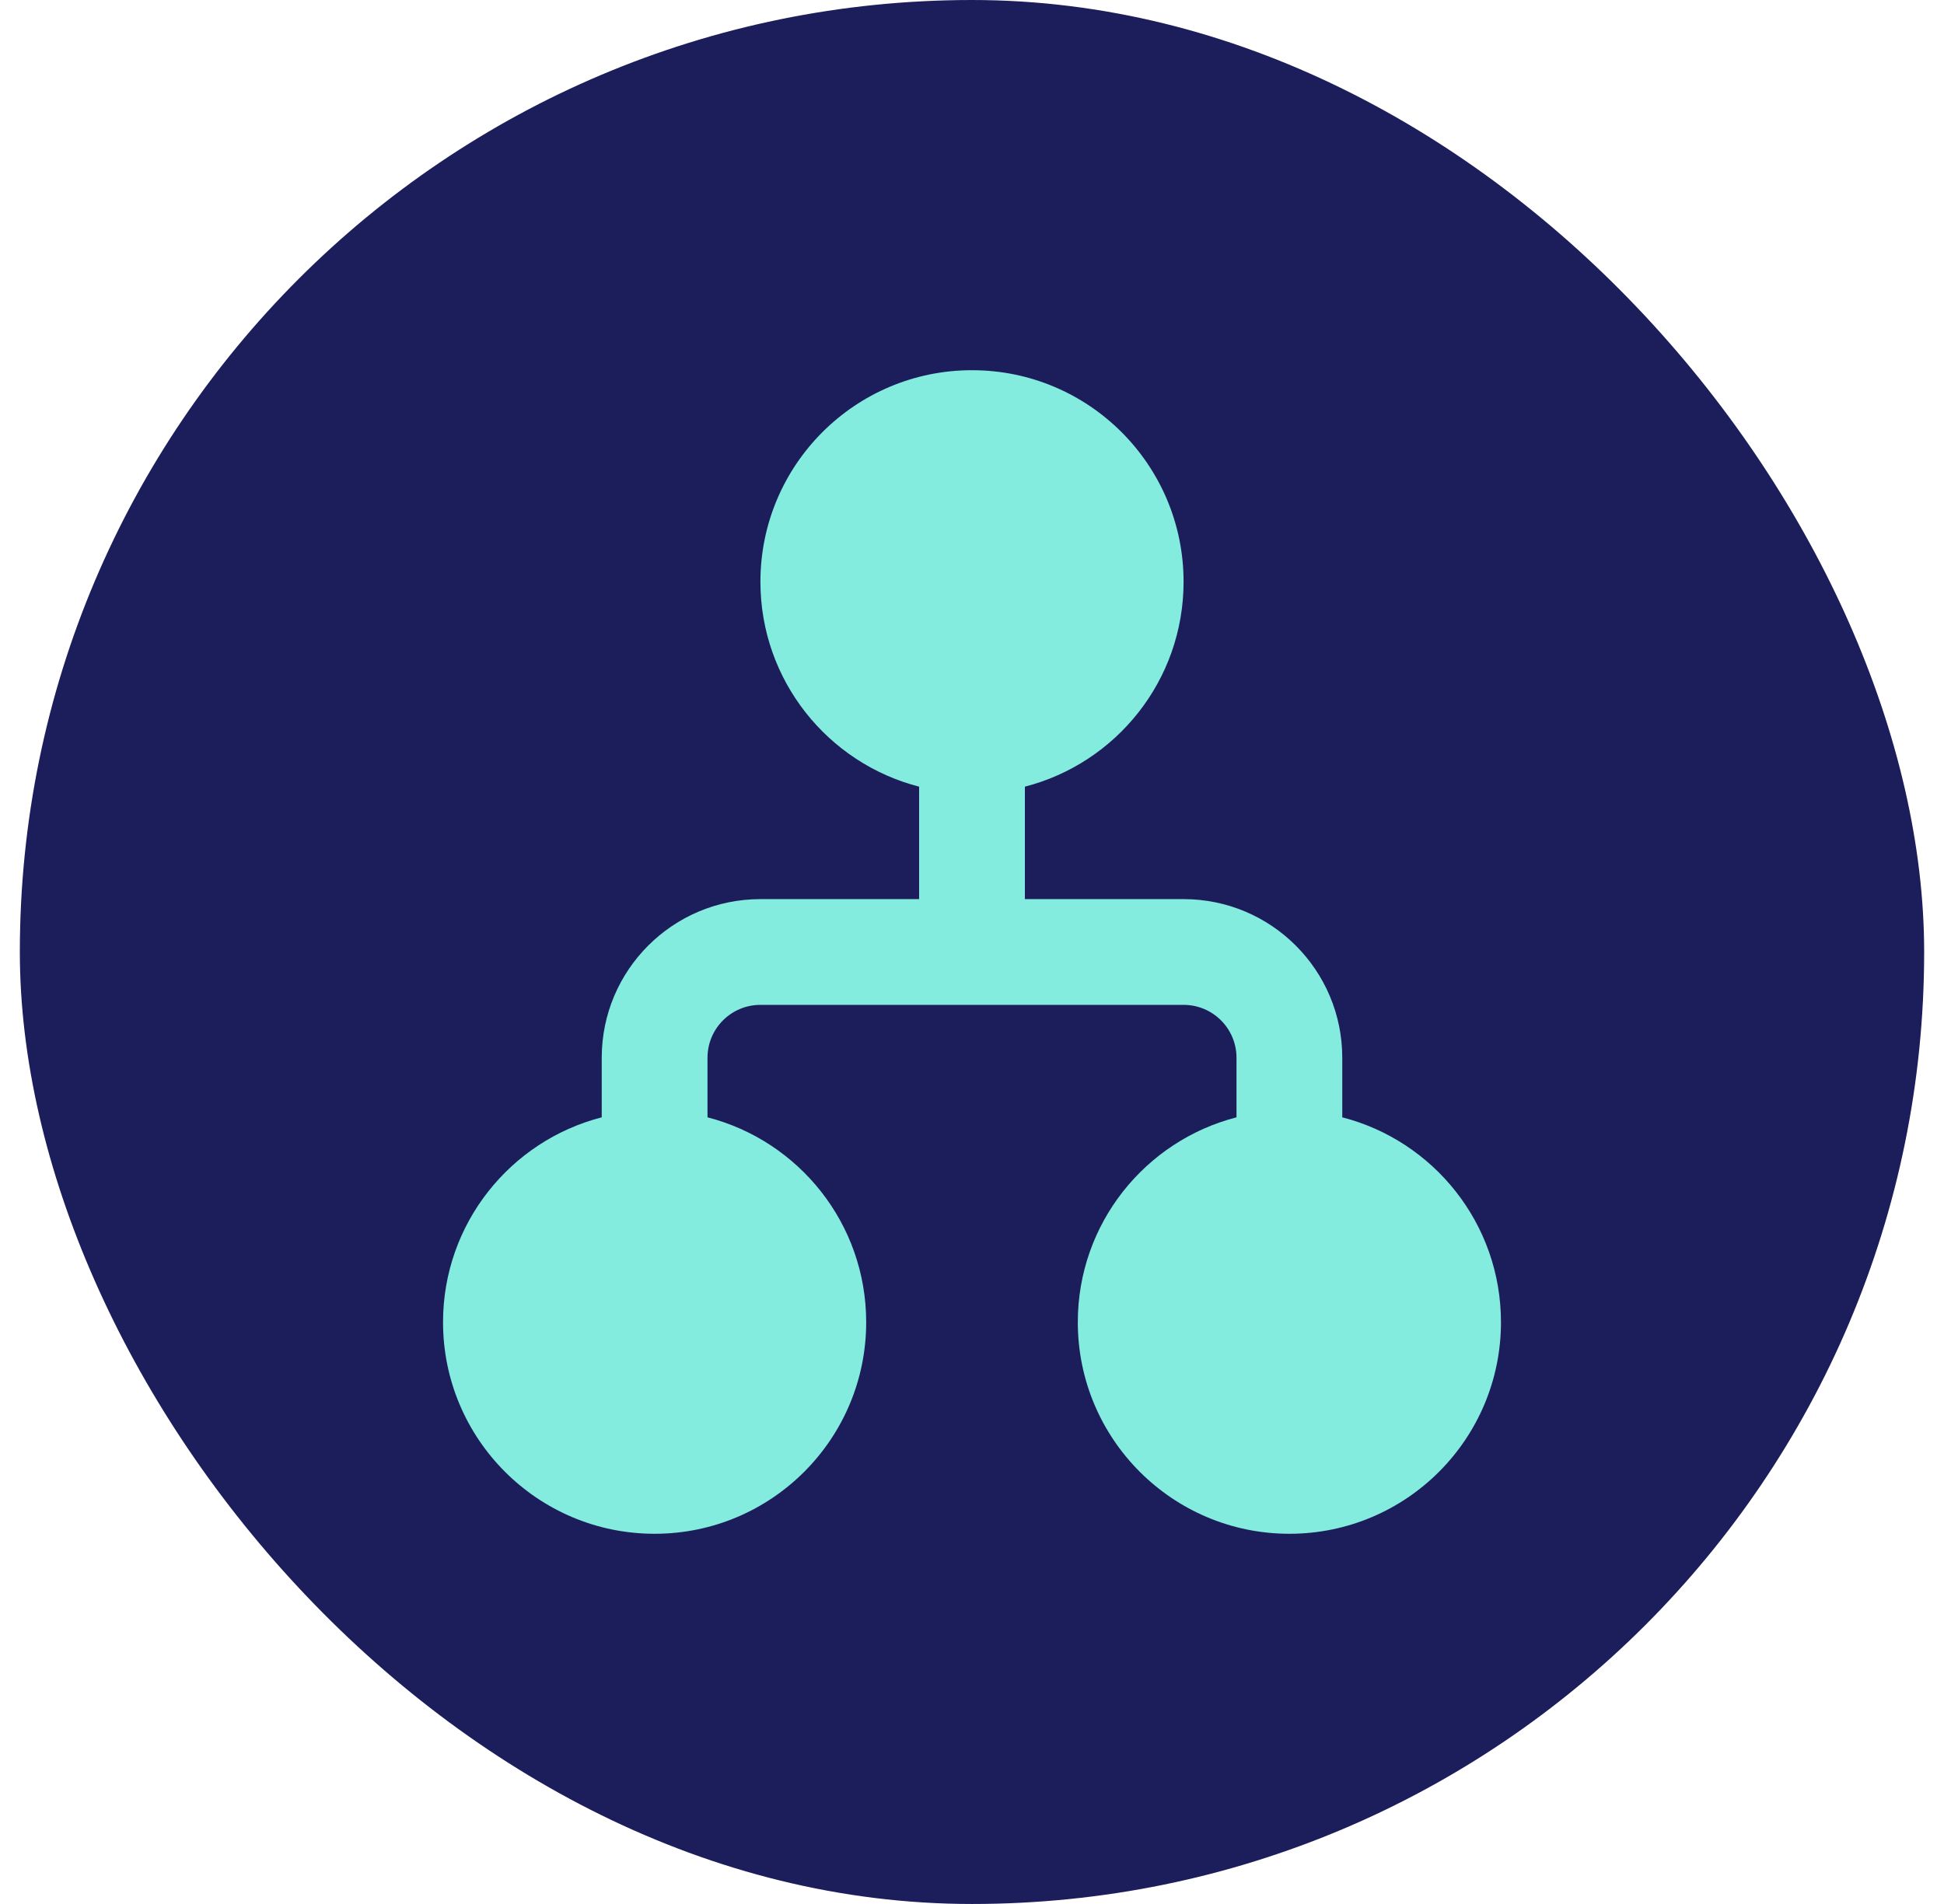
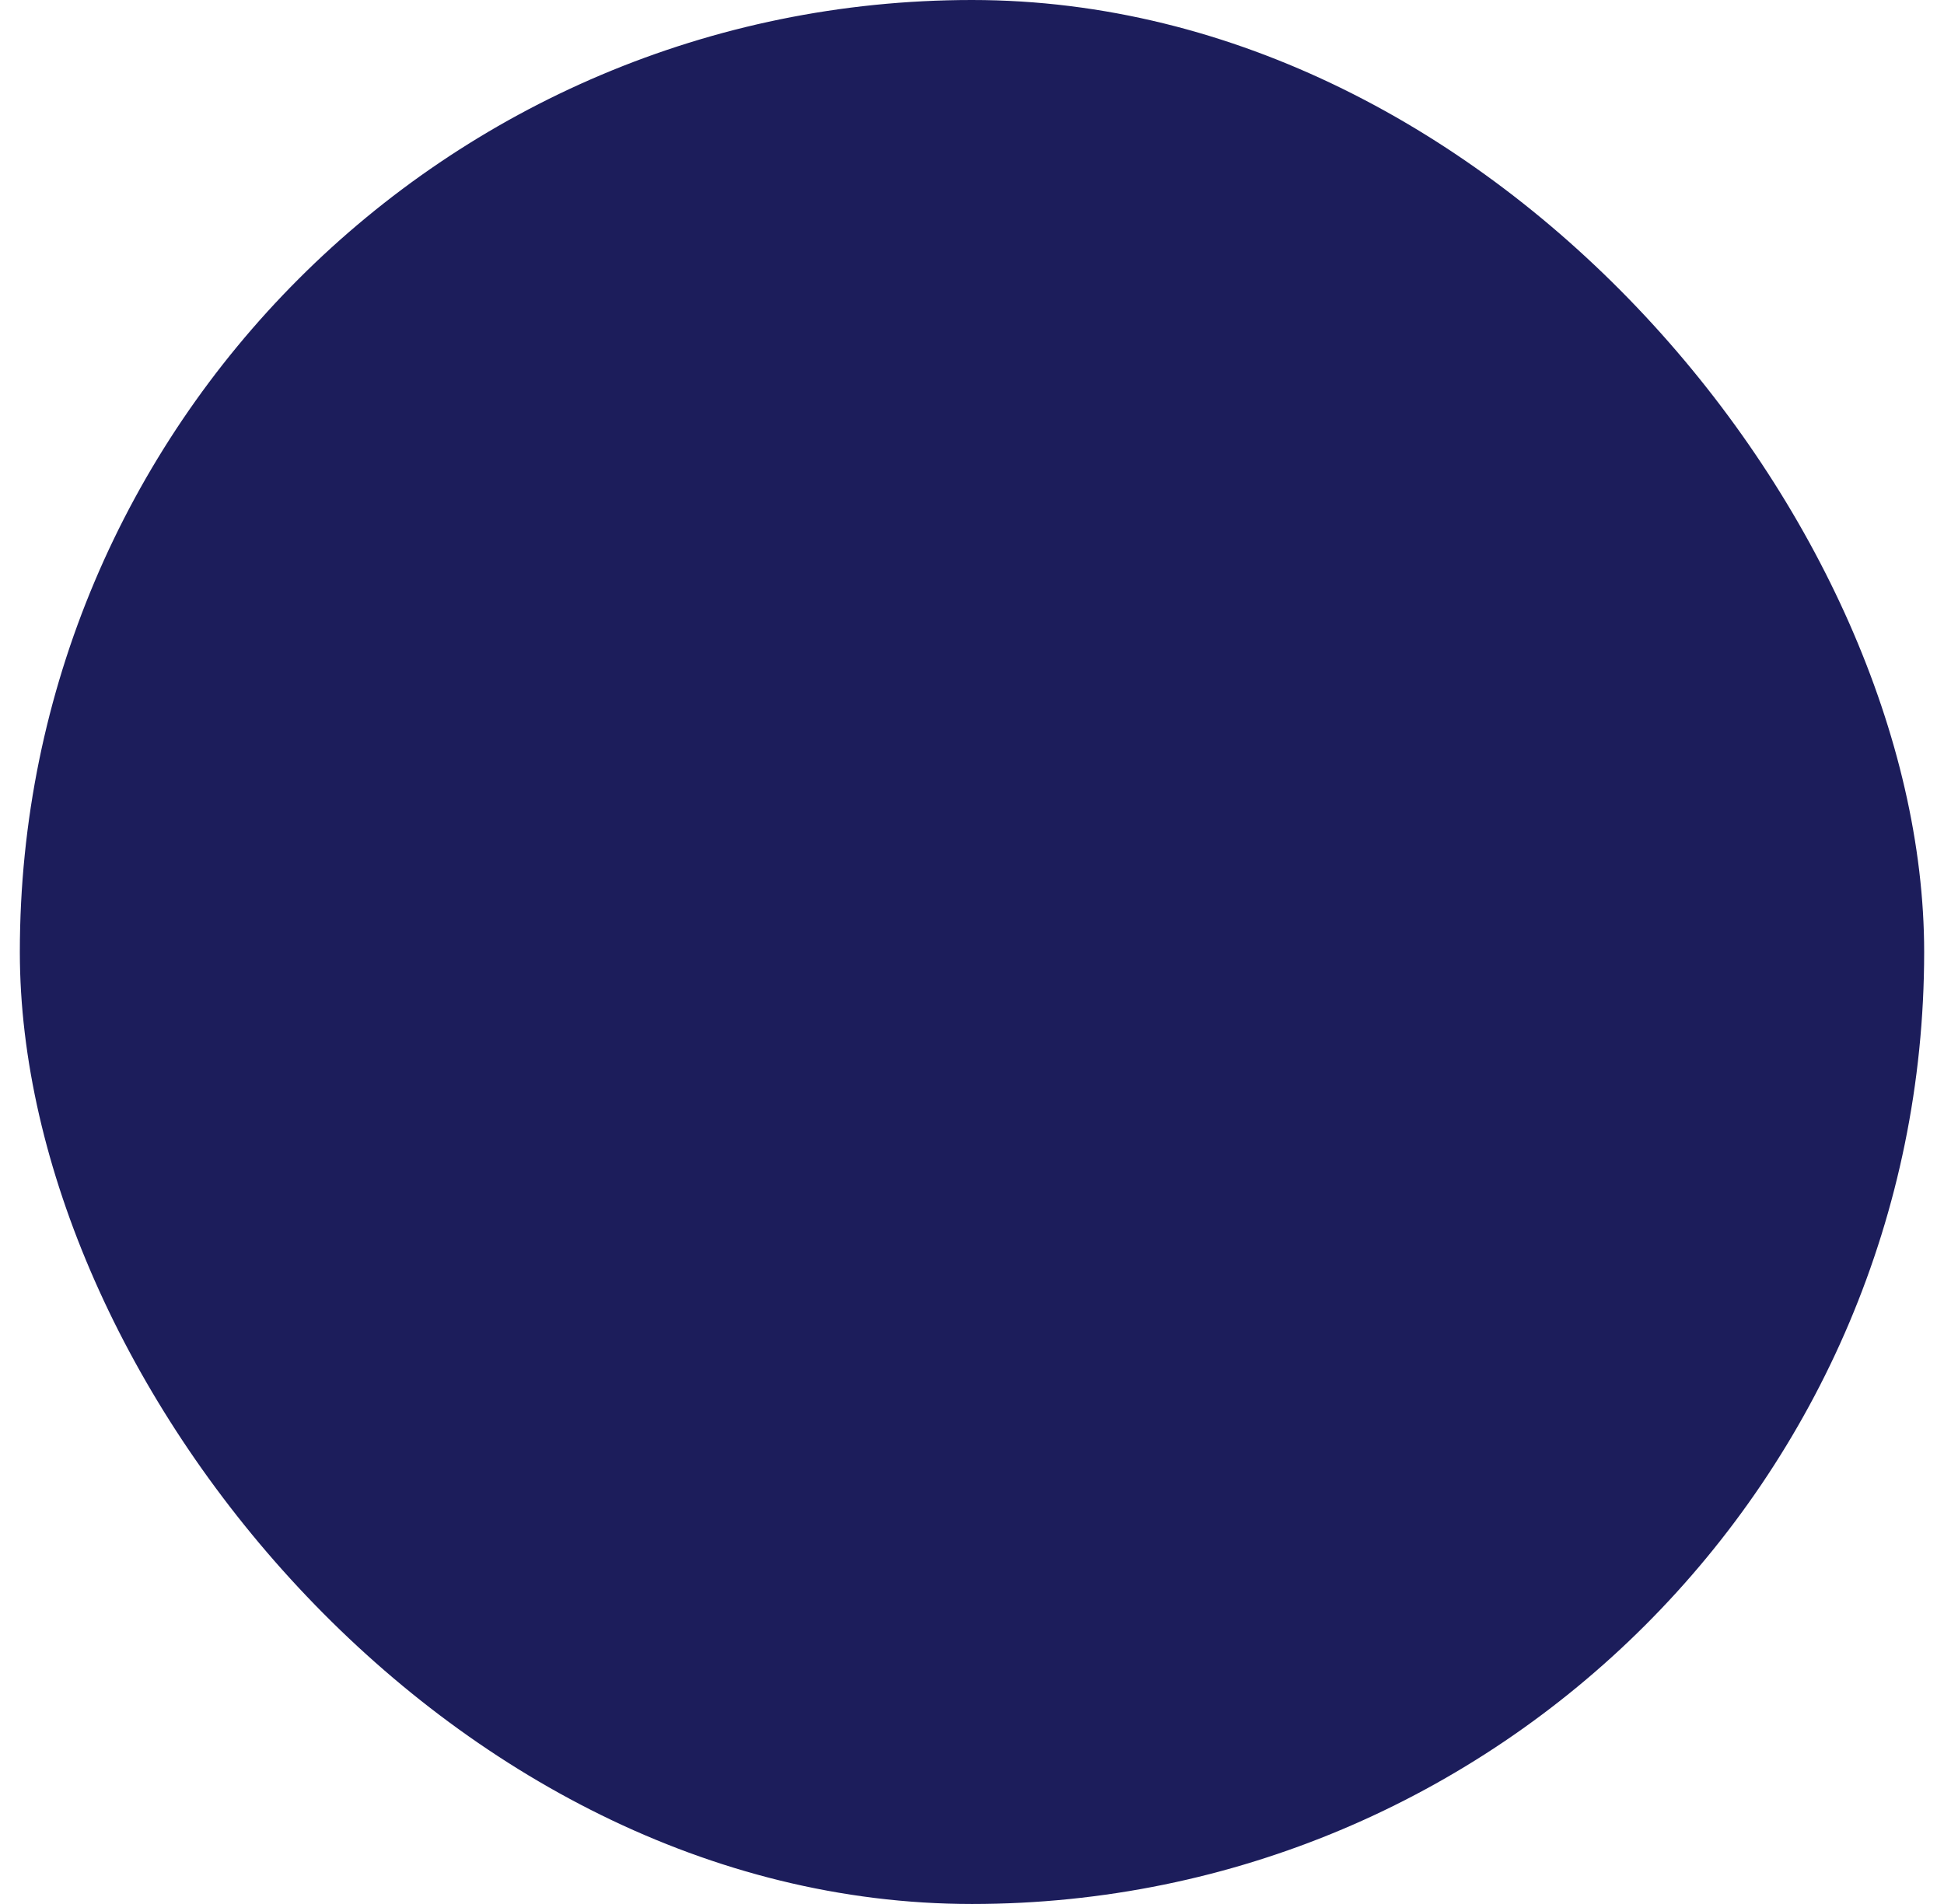
<svg xmlns="http://www.w3.org/2000/svg" width="49" height="48" viewBox="0 0 49 48" fill="none">
  <rect x="0.5" width="48" height="48" rx="24" fill="#1C1D5B" />
-   <path d="M25.833 19.832C28.134 19.24 29.833 17.152 29.833 14.667C29.833 11.721 27.445 9.333 24.5 9.333C21.555 9.333 19.167 11.721 19.167 14.667C19.167 17.152 20.866 19.24 23.167 19.832V22.667H19.167C16.957 22.667 15.167 24.458 15.167 26.667V28.168C12.866 28.76 11.167 30.848 11.167 33.333C11.167 36.279 13.555 38.667 16.5 38.667C19.445 38.667 21.833 36.279 21.833 33.333C21.833 30.848 20.134 28.76 17.833 28.168V26.667C17.833 25.93 18.43 25.333 19.167 25.333H29.833C30.57 25.333 31.167 25.93 31.167 26.667V28.168C28.866 28.76 27.167 30.848 27.167 33.333C27.167 36.279 29.555 38.667 32.5 38.667C35.446 38.667 37.833 36.279 37.833 33.333C37.833 30.848 36.134 28.76 33.833 28.168V26.667C33.833 24.458 32.042 22.667 29.833 22.667H25.833V19.832Z" fill="#84EBDF" />
</svg>